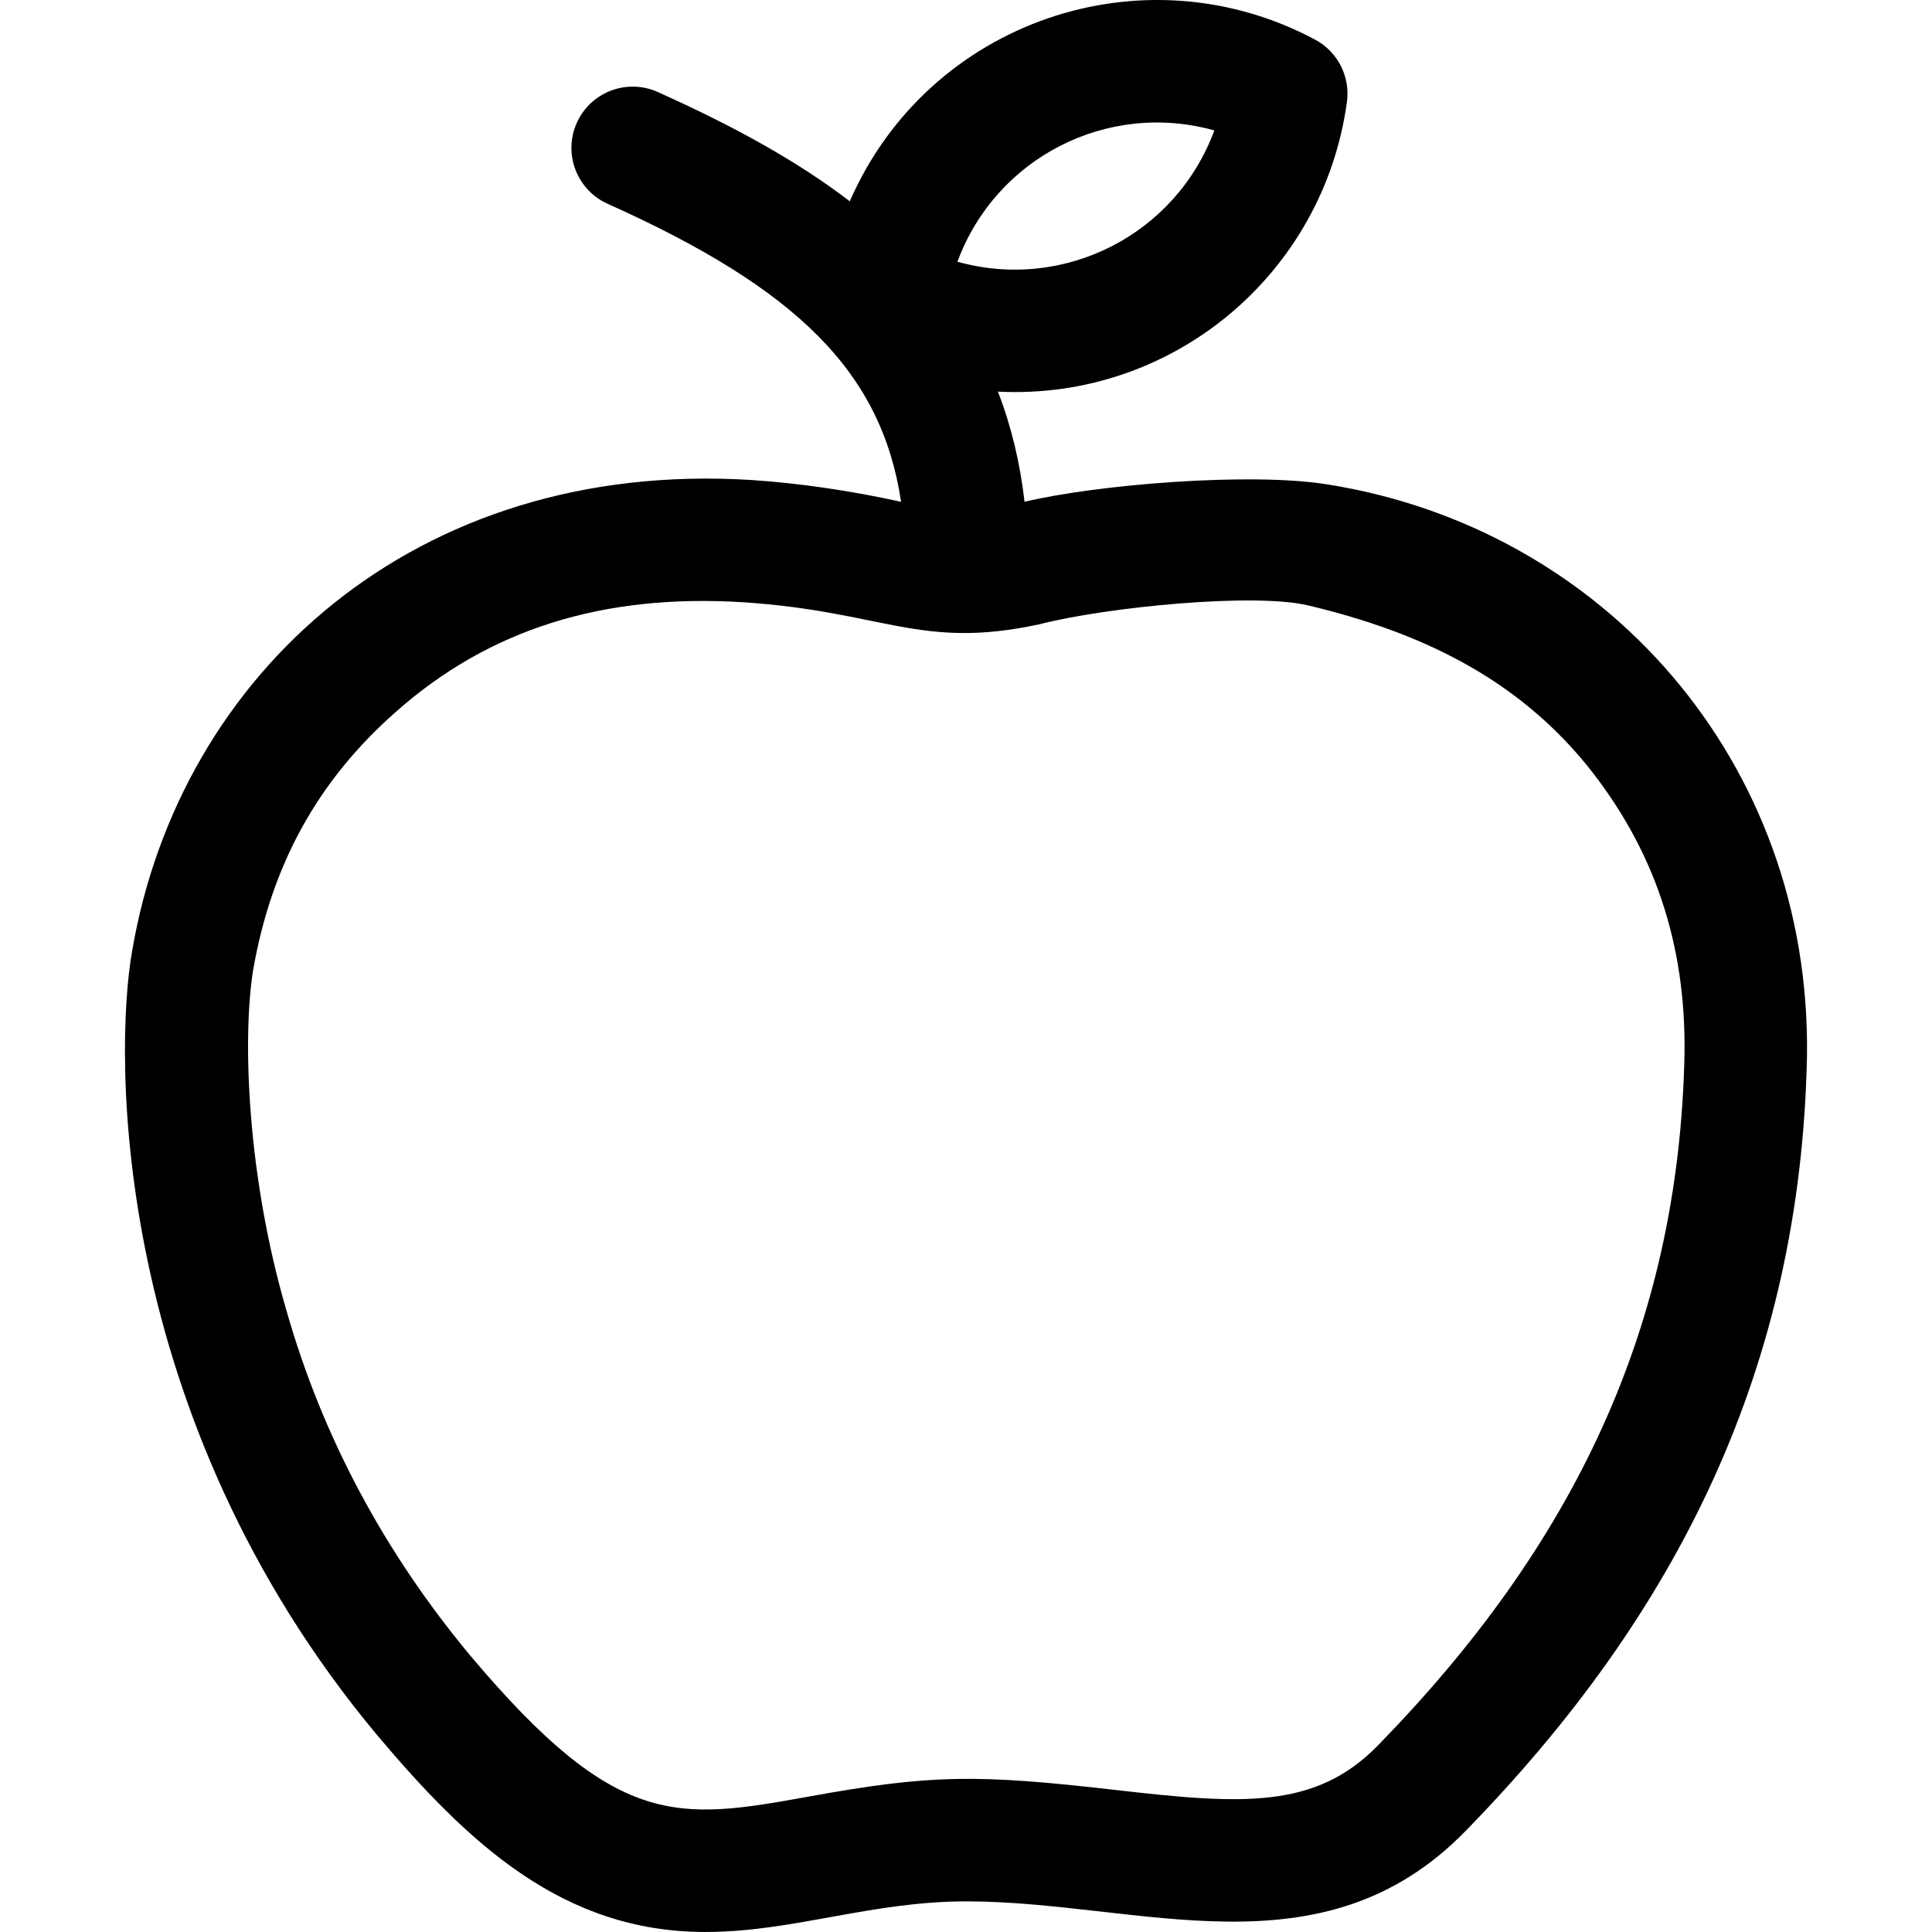
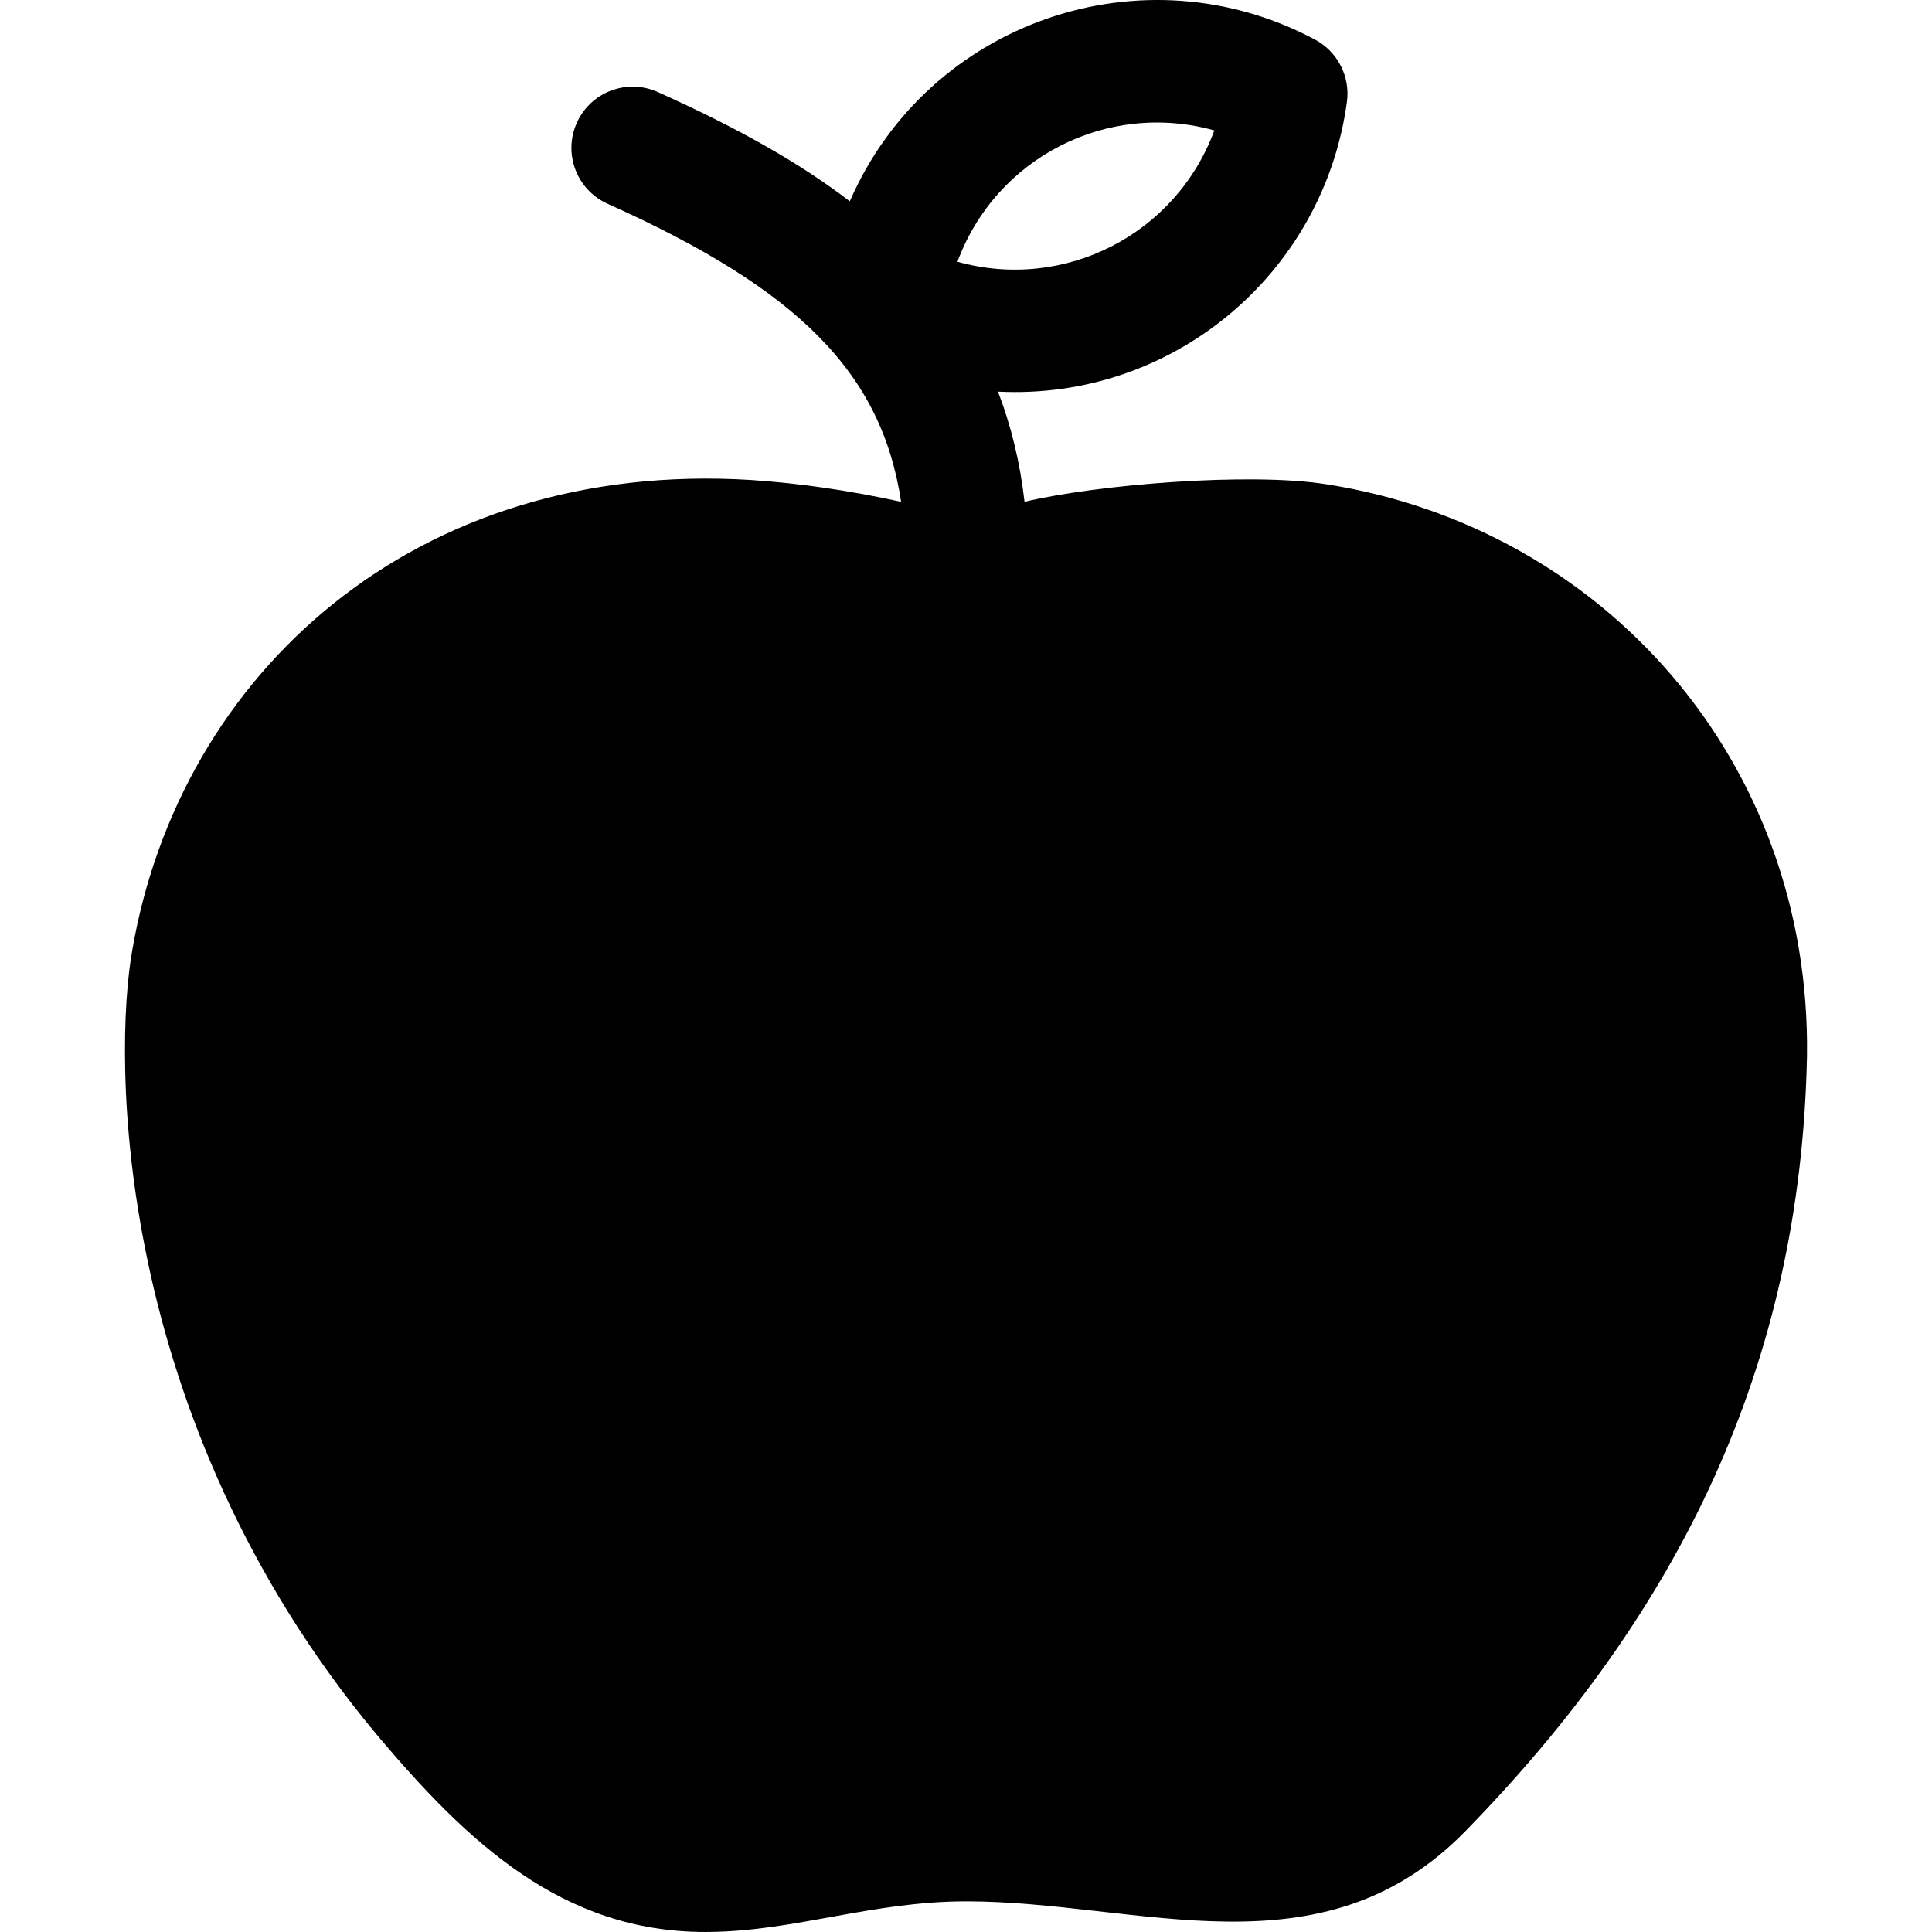
<svg xmlns="http://www.w3.org/2000/svg" id="Layer_1" enable-background="new 0 0 504.693 504.693" height="512" viewBox="0 0 504.693 504.693" width="512">
-   <path d="m346.564 126.514c-20.094-3.215-60.013.061-78.924 4.567-1.177-10.262-3.487-19.832-6.955-28.776 45.832 2.316 85.087-30.96 91.17-75.681.902-6.629-2.415-13.119-8.316-16.27-44.935-23.998-101.04-4.796-121.551 42.232-12.994-9.962-29.201-19.146-50.166-28.548-8.063-3.616-17.53-.012-21.146 8.051s-.012 17.531 8.051 21.147c49.7 22.29 71.584 44.09 76.666 77.847-13.378-2.932-26.493-4.849-39.108-5.689-87.989-5.506-149.35 50.758-161.733 122.82-4.916 27.484-5.421 121.79 63.813 204.871 23.952 28.441 48.607 51.607 85.88 51.606 22.935-.001 43.231-7.998 68.149-7.998 45.311 0 92.749 20.214 130.404-18.336 55.597-56.92 87.545-121.169 89.236-202.32 1.134-77.151-53.193-138.165-125.47-149.523zm-29.345-92.445c-10.025 27.193-39.185 42.107-67.108 34.303 10.024-27.192 39.183-42.107 67.108-34.303zm42.686 421.93c-16.294 16.682-35.563 15.373-68.213 11.622-36.783-4.225-48.48-4.084-80.461 1.701-34.453 6.233-50.148 8.558-88.337-36.785-22.607-27.129-38.788-57.507-48.092-90.292-10.198-34.807-11.542-70.821-8.698-88.699 4.767-27.629 16.984-49.751 37.401-67.668 24.296-21.507 53.981-30.847 90.718-28.549 36.816 2.453 46.174 12.476 77.28 5.753 17.674-4.531 56.14-8.284 70.198-4.938 29.003 6.901 53.915 18.656 72.728 41.628 17.659 21.879 26.036 46.673 25.61 75.699-1.488 71.31-29.096 128.277-80.134 180.528z" />
+   <path d="m346.564 126.514c-20.094-3.215-60.013.061-78.924 4.567-1.177-10.262-3.487-19.832-6.955-28.776 45.832 2.316 85.087-30.96 91.17-75.681.902-6.629-2.415-13.119-8.316-16.27-44.935-23.998-101.04-4.796-121.551 42.232-12.994-9.962-29.201-19.146-50.166-28.548-8.063-3.616-17.53-.012-21.146 8.051s-.012 17.531 8.051 21.147c49.7 22.29 71.584 44.09 76.666 77.847-13.378-2.932-26.493-4.849-39.108-5.689-87.989-5.506-149.35 50.758-161.733 122.82-4.916 27.484-5.421 121.79 63.813 204.871 23.952 28.441 48.607 51.607 85.88 51.606 22.935-.001 43.231-7.998 68.149-7.998 45.311 0 92.749 20.214 130.404-18.336 55.597-56.92 87.545-121.169 89.236-202.32 1.134-77.151-53.193-138.165-125.47-149.523zm-29.345-92.445c-10.025 27.193-39.185 42.107-67.108 34.303 10.024-27.192 39.183-42.107 67.108-34.303zm42.686 421.93z" />
</svg>